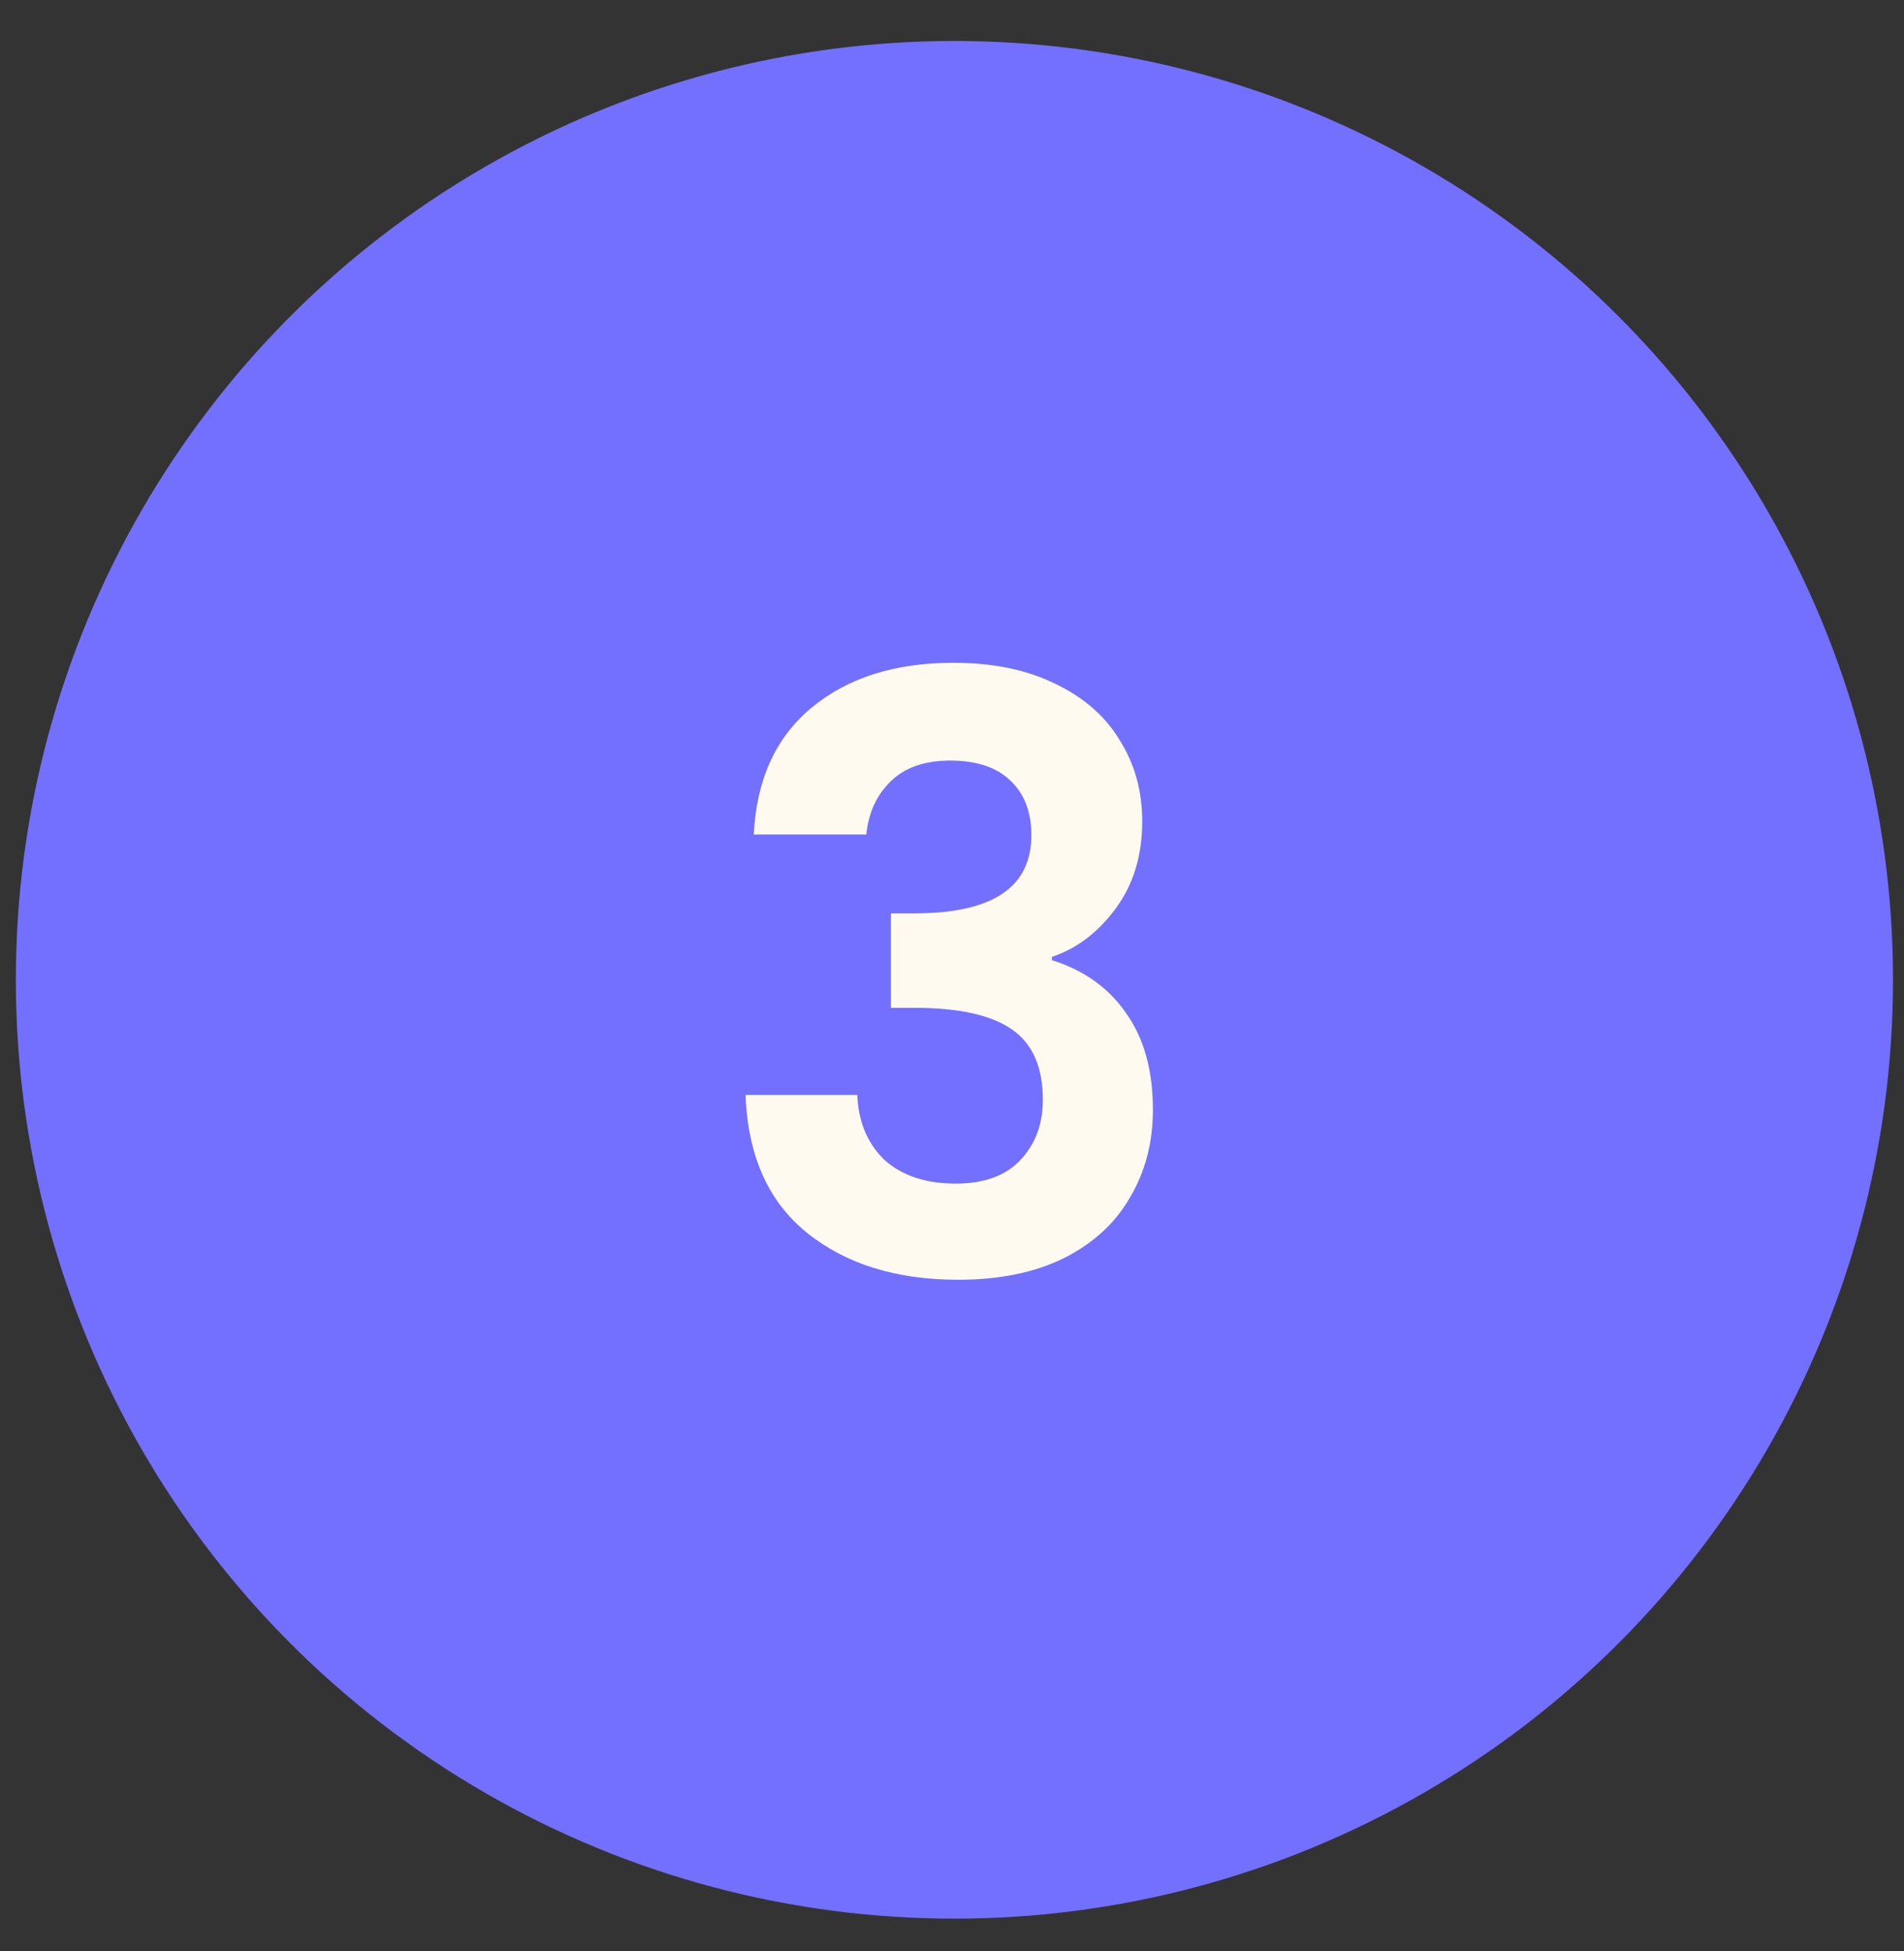
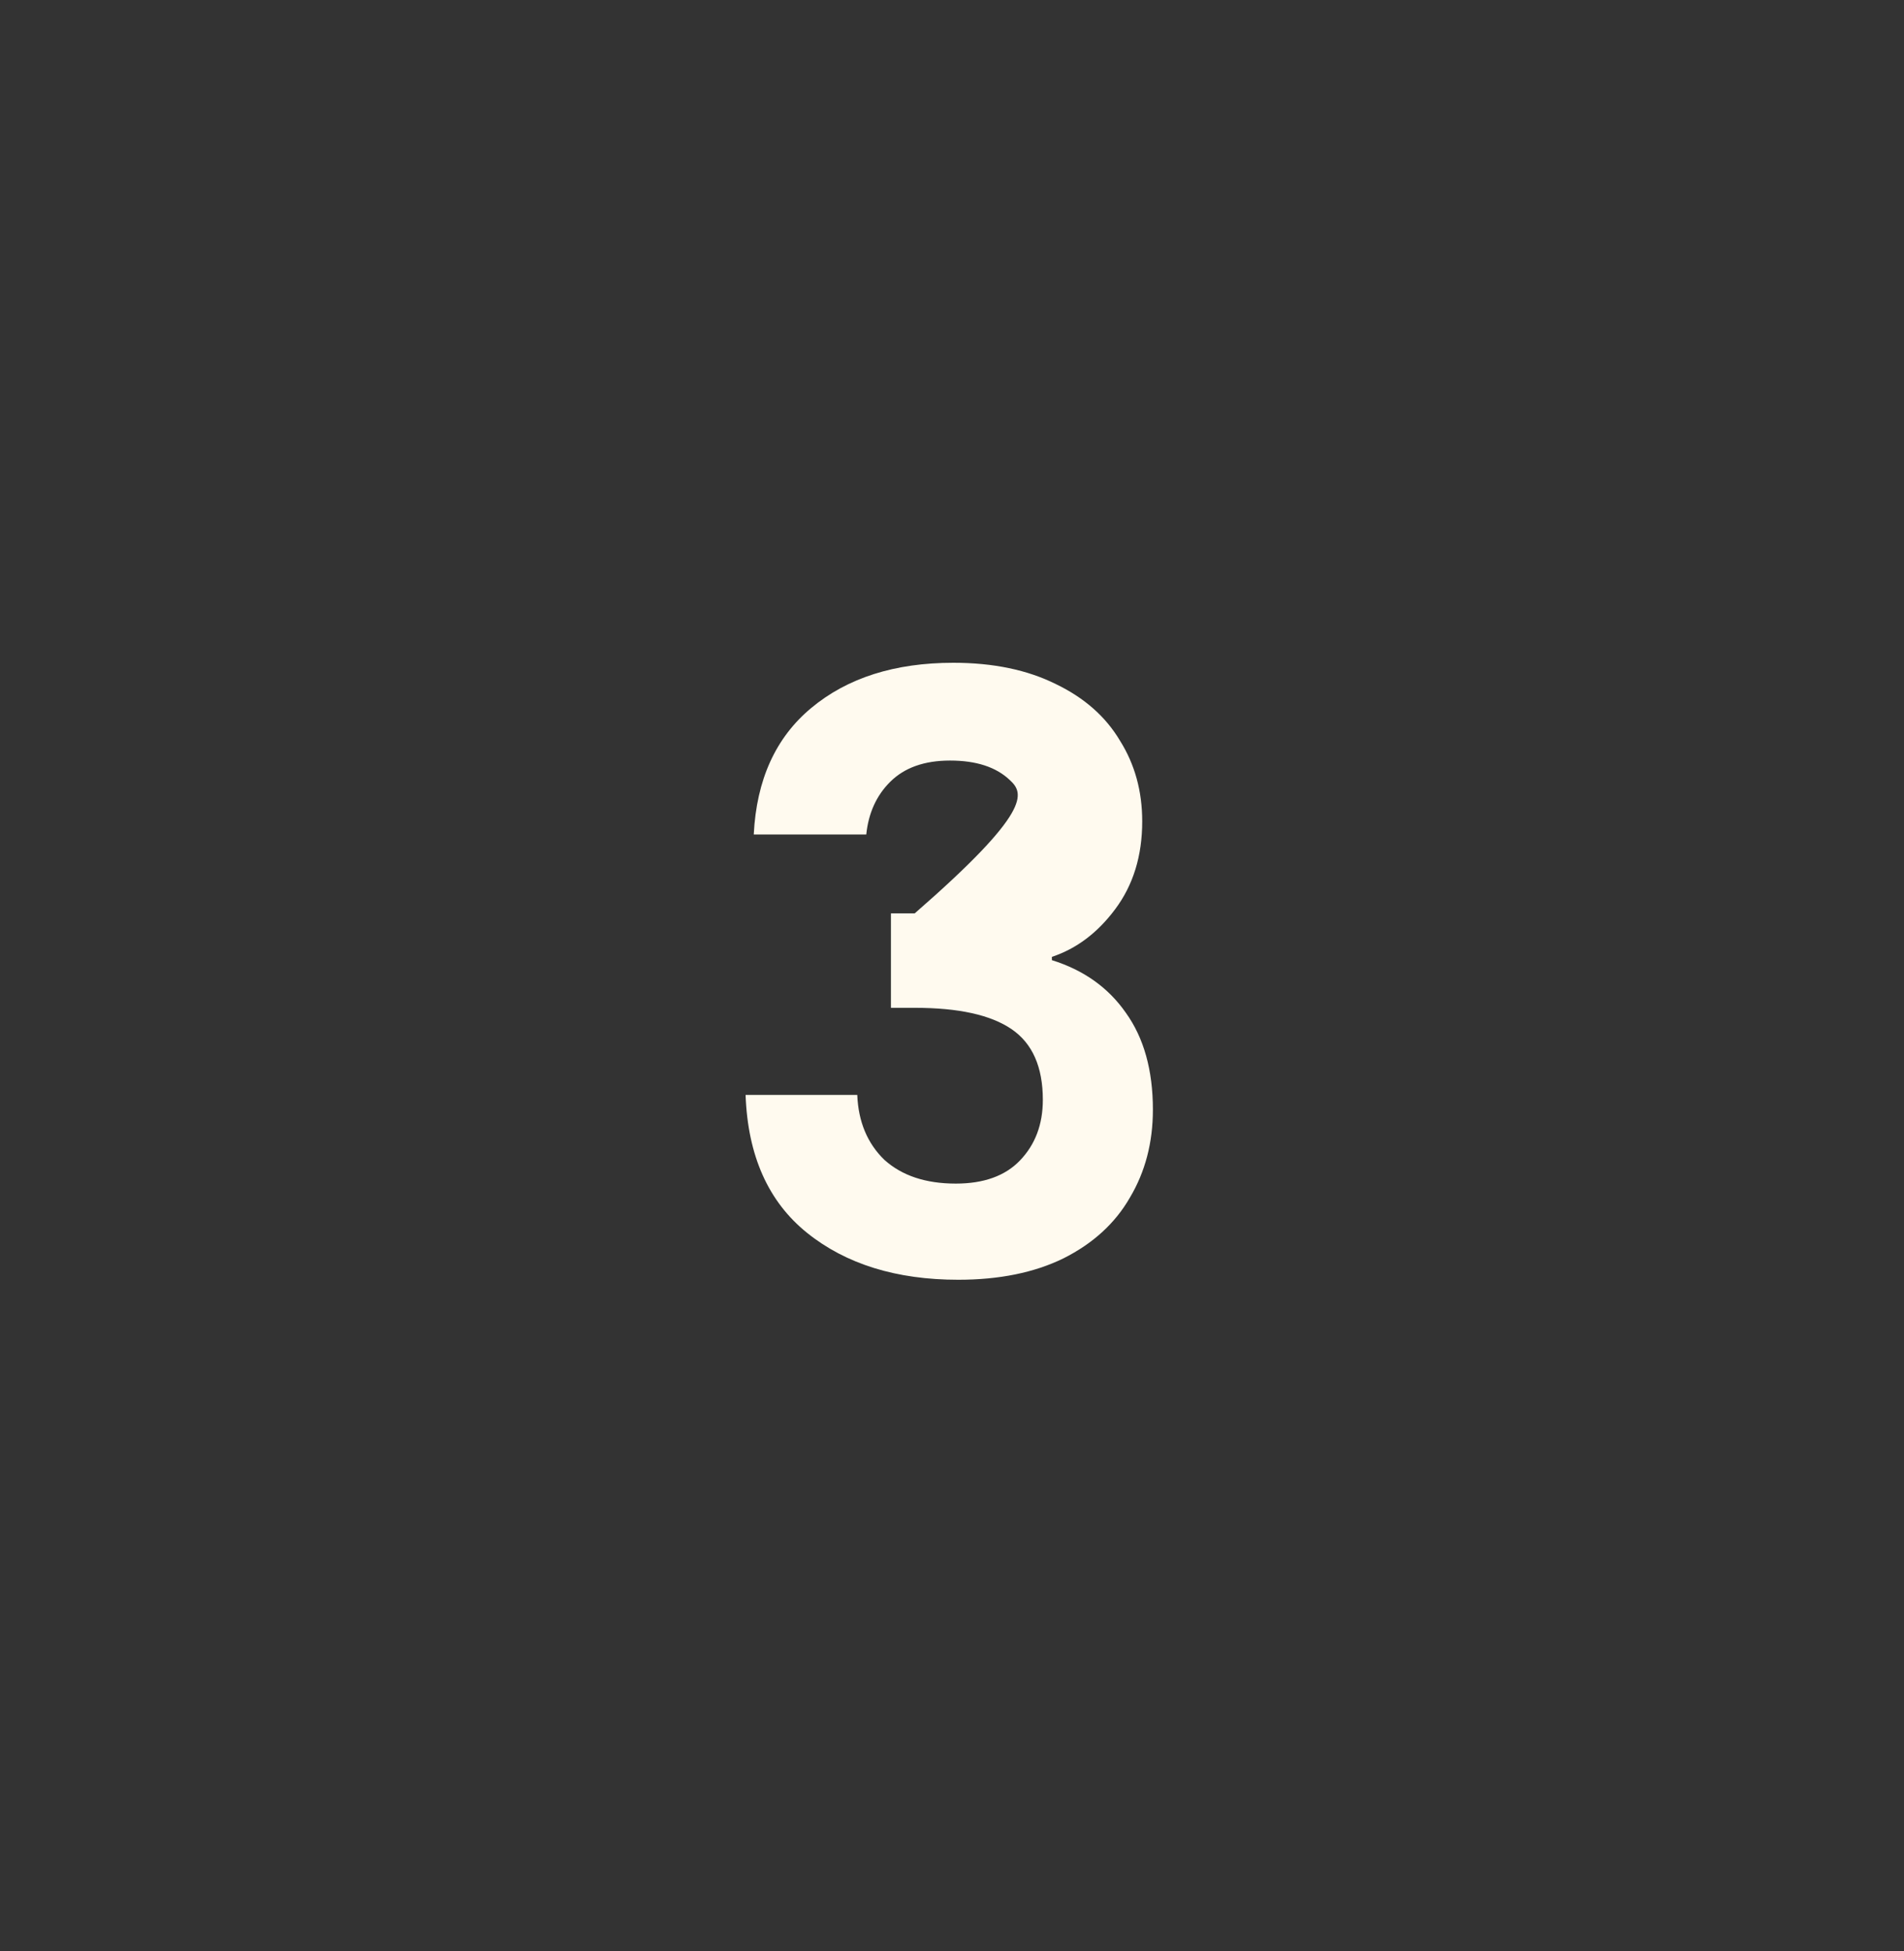
<svg xmlns="http://www.w3.org/2000/svg" width="41" height="42" viewBox="0 0 41 42" fill="none">
  <rect x="0" y="0" width="41" height="42" fill="#333333" stroke="none" />
-   <circle cx="20.552" cy="21.093" r="20.211" fill="#7370FF" />
-   <path d="M16.231 17.965C16.29 16.785 16.703 15.878 17.469 15.241C18.247 14.593 19.267 14.268 20.529 14.268C21.39 14.268 22.126 14.422 22.739 14.728C23.352 15.023 23.812 15.43 24.119 15.948C24.437 16.455 24.596 17.033 24.596 17.682C24.596 18.424 24.402 19.055 24.013 19.574C23.635 20.081 23.181 20.423 22.651 20.599V20.67C23.335 20.883 23.865 21.26 24.243 21.802C24.632 22.344 24.826 23.04 24.826 23.889C24.826 24.596 24.661 25.227 24.331 25.781C24.013 26.335 23.535 26.771 22.899 27.09C22.274 27.396 21.519 27.55 20.635 27.55C19.303 27.55 18.218 27.214 17.381 26.542C16.544 25.87 16.102 24.879 16.055 23.571H18.46C18.483 24.148 18.678 24.614 19.043 24.968C19.421 25.309 19.933 25.48 20.582 25.48C21.183 25.48 21.643 25.315 21.961 24.985C22.291 24.643 22.456 24.207 22.456 23.677C22.456 22.969 22.232 22.462 21.784 22.156C21.336 21.849 20.641 21.696 19.698 21.696H19.185V19.662H19.698C21.372 19.662 22.209 19.102 22.209 17.982C22.209 17.475 22.056 17.08 21.749 16.797C21.454 16.514 21.024 16.373 20.458 16.373C19.904 16.373 19.474 16.526 19.167 16.833C18.872 17.127 18.701 17.505 18.654 17.965H16.231Z" fill="#FFFAEF" />
+   <path d="M16.231 17.965C16.29 16.785 16.703 15.878 17.469 15.241C18.247 14.593 19.267 14.268 20.529 14.268C21.39 14.268 22.126 14.422 22.739 14.728C23.352 15.023 23.812 15.43 24.119 15.948C24.437 16.455 24.596 17.033 24.596 17.682C24.596 18.424 24.402 19.055 24.013 19.574C23.635 20.081 23.181 20.423 22.651 20.599V20.67C23.335 20.883 23.865 21.26 24.243 21.802C24.632 22.344 24.826 23.04 24.826 23.889C24.826 24.596 24.661 25.227 24.331 25.781C24.013 26.335 23.535 26.771 22.899 27.09C22.274 27.396 21.519 27.55 20.635 27.55C19.303 27.55 18.218 27.214 17.381 26.542C16.544 25.87 16.102 24.879 16.055 23.571H18.46C18.483 24.148 18.678 24.614 19.043 24.968C19.421 25.309 19.933 25.48 20.582 25.48C21.183 25.48 21.643 25.315 21.961 24.985C22.291 24.643 22.456 24.207 22.456 23.677C22.456 22.969 22.232 22.462 21.784 22.156C21.336 21.849 20.641 21.696 19.698 21.696H19.185V19.662H19.698C22.209 17.475 22.056 17.08 21.749 16.797C21.454 16.514 21.024 16.373 20.458 16.373C19.904 16.373 19.474 16.526 19.167 16.833C18.872 17.127 18.701 17.505 18.654 17.965H16.231Z" fill="#FFFAEF" />
</svg>